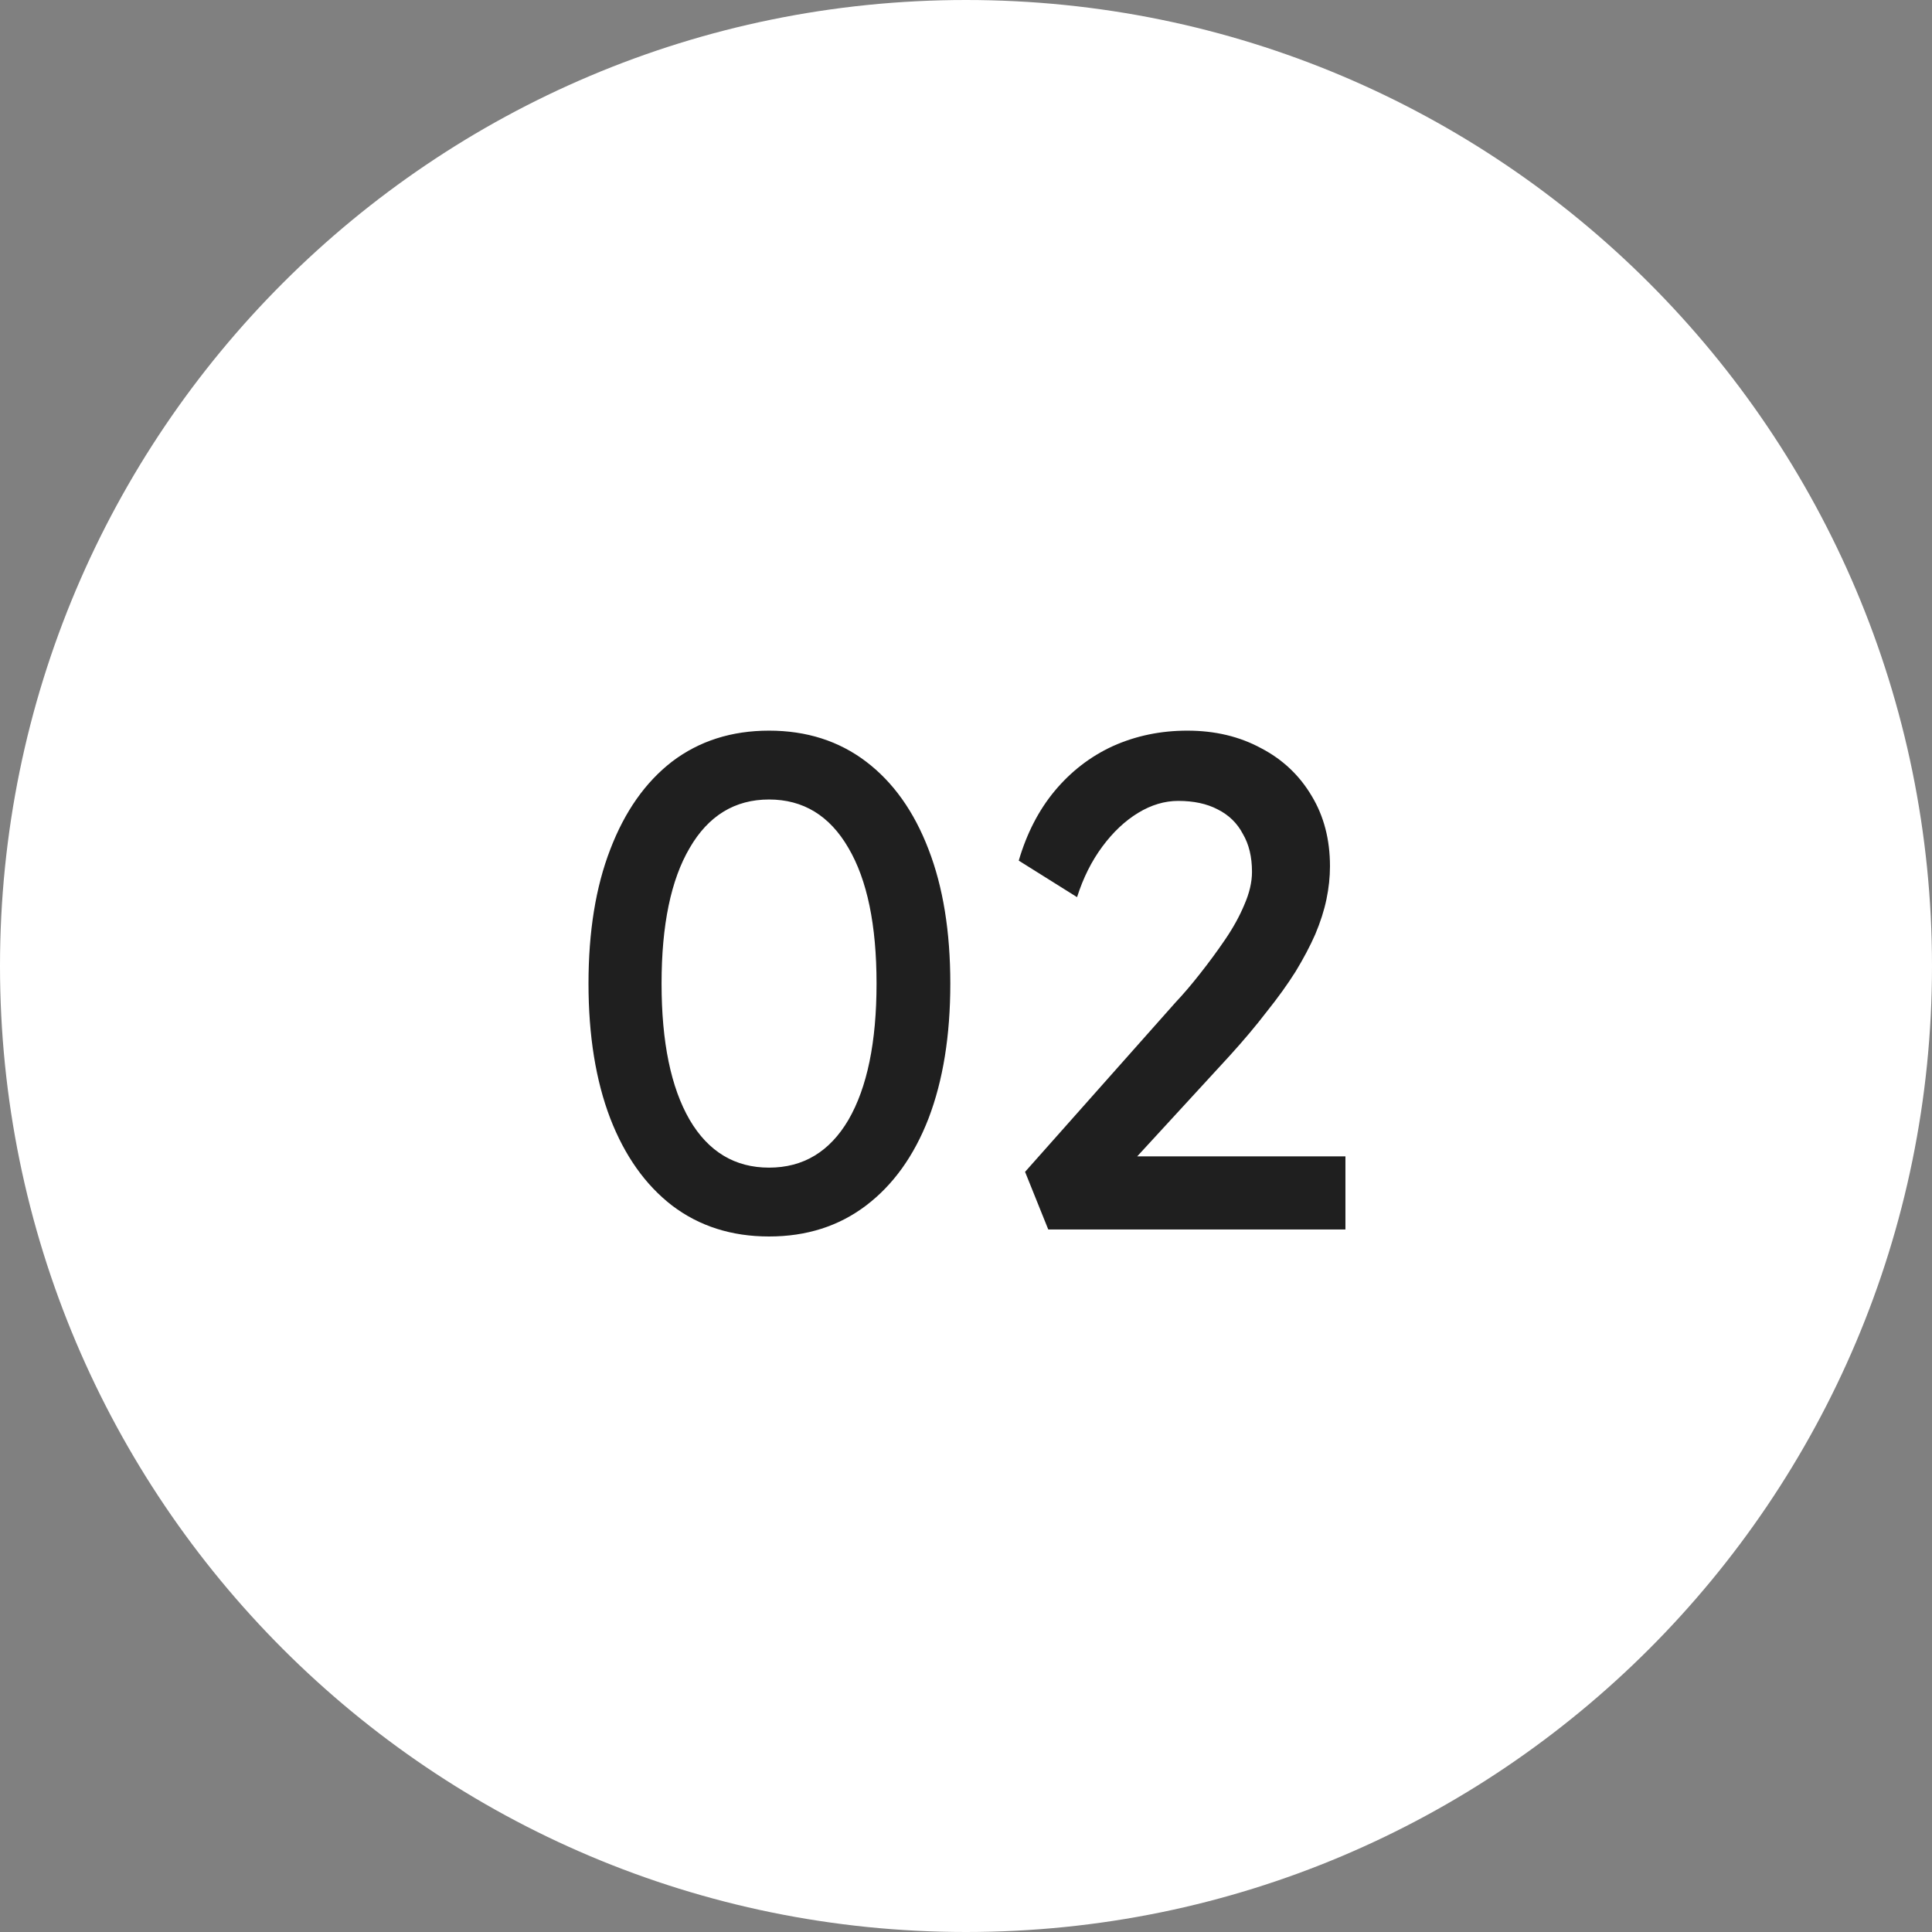
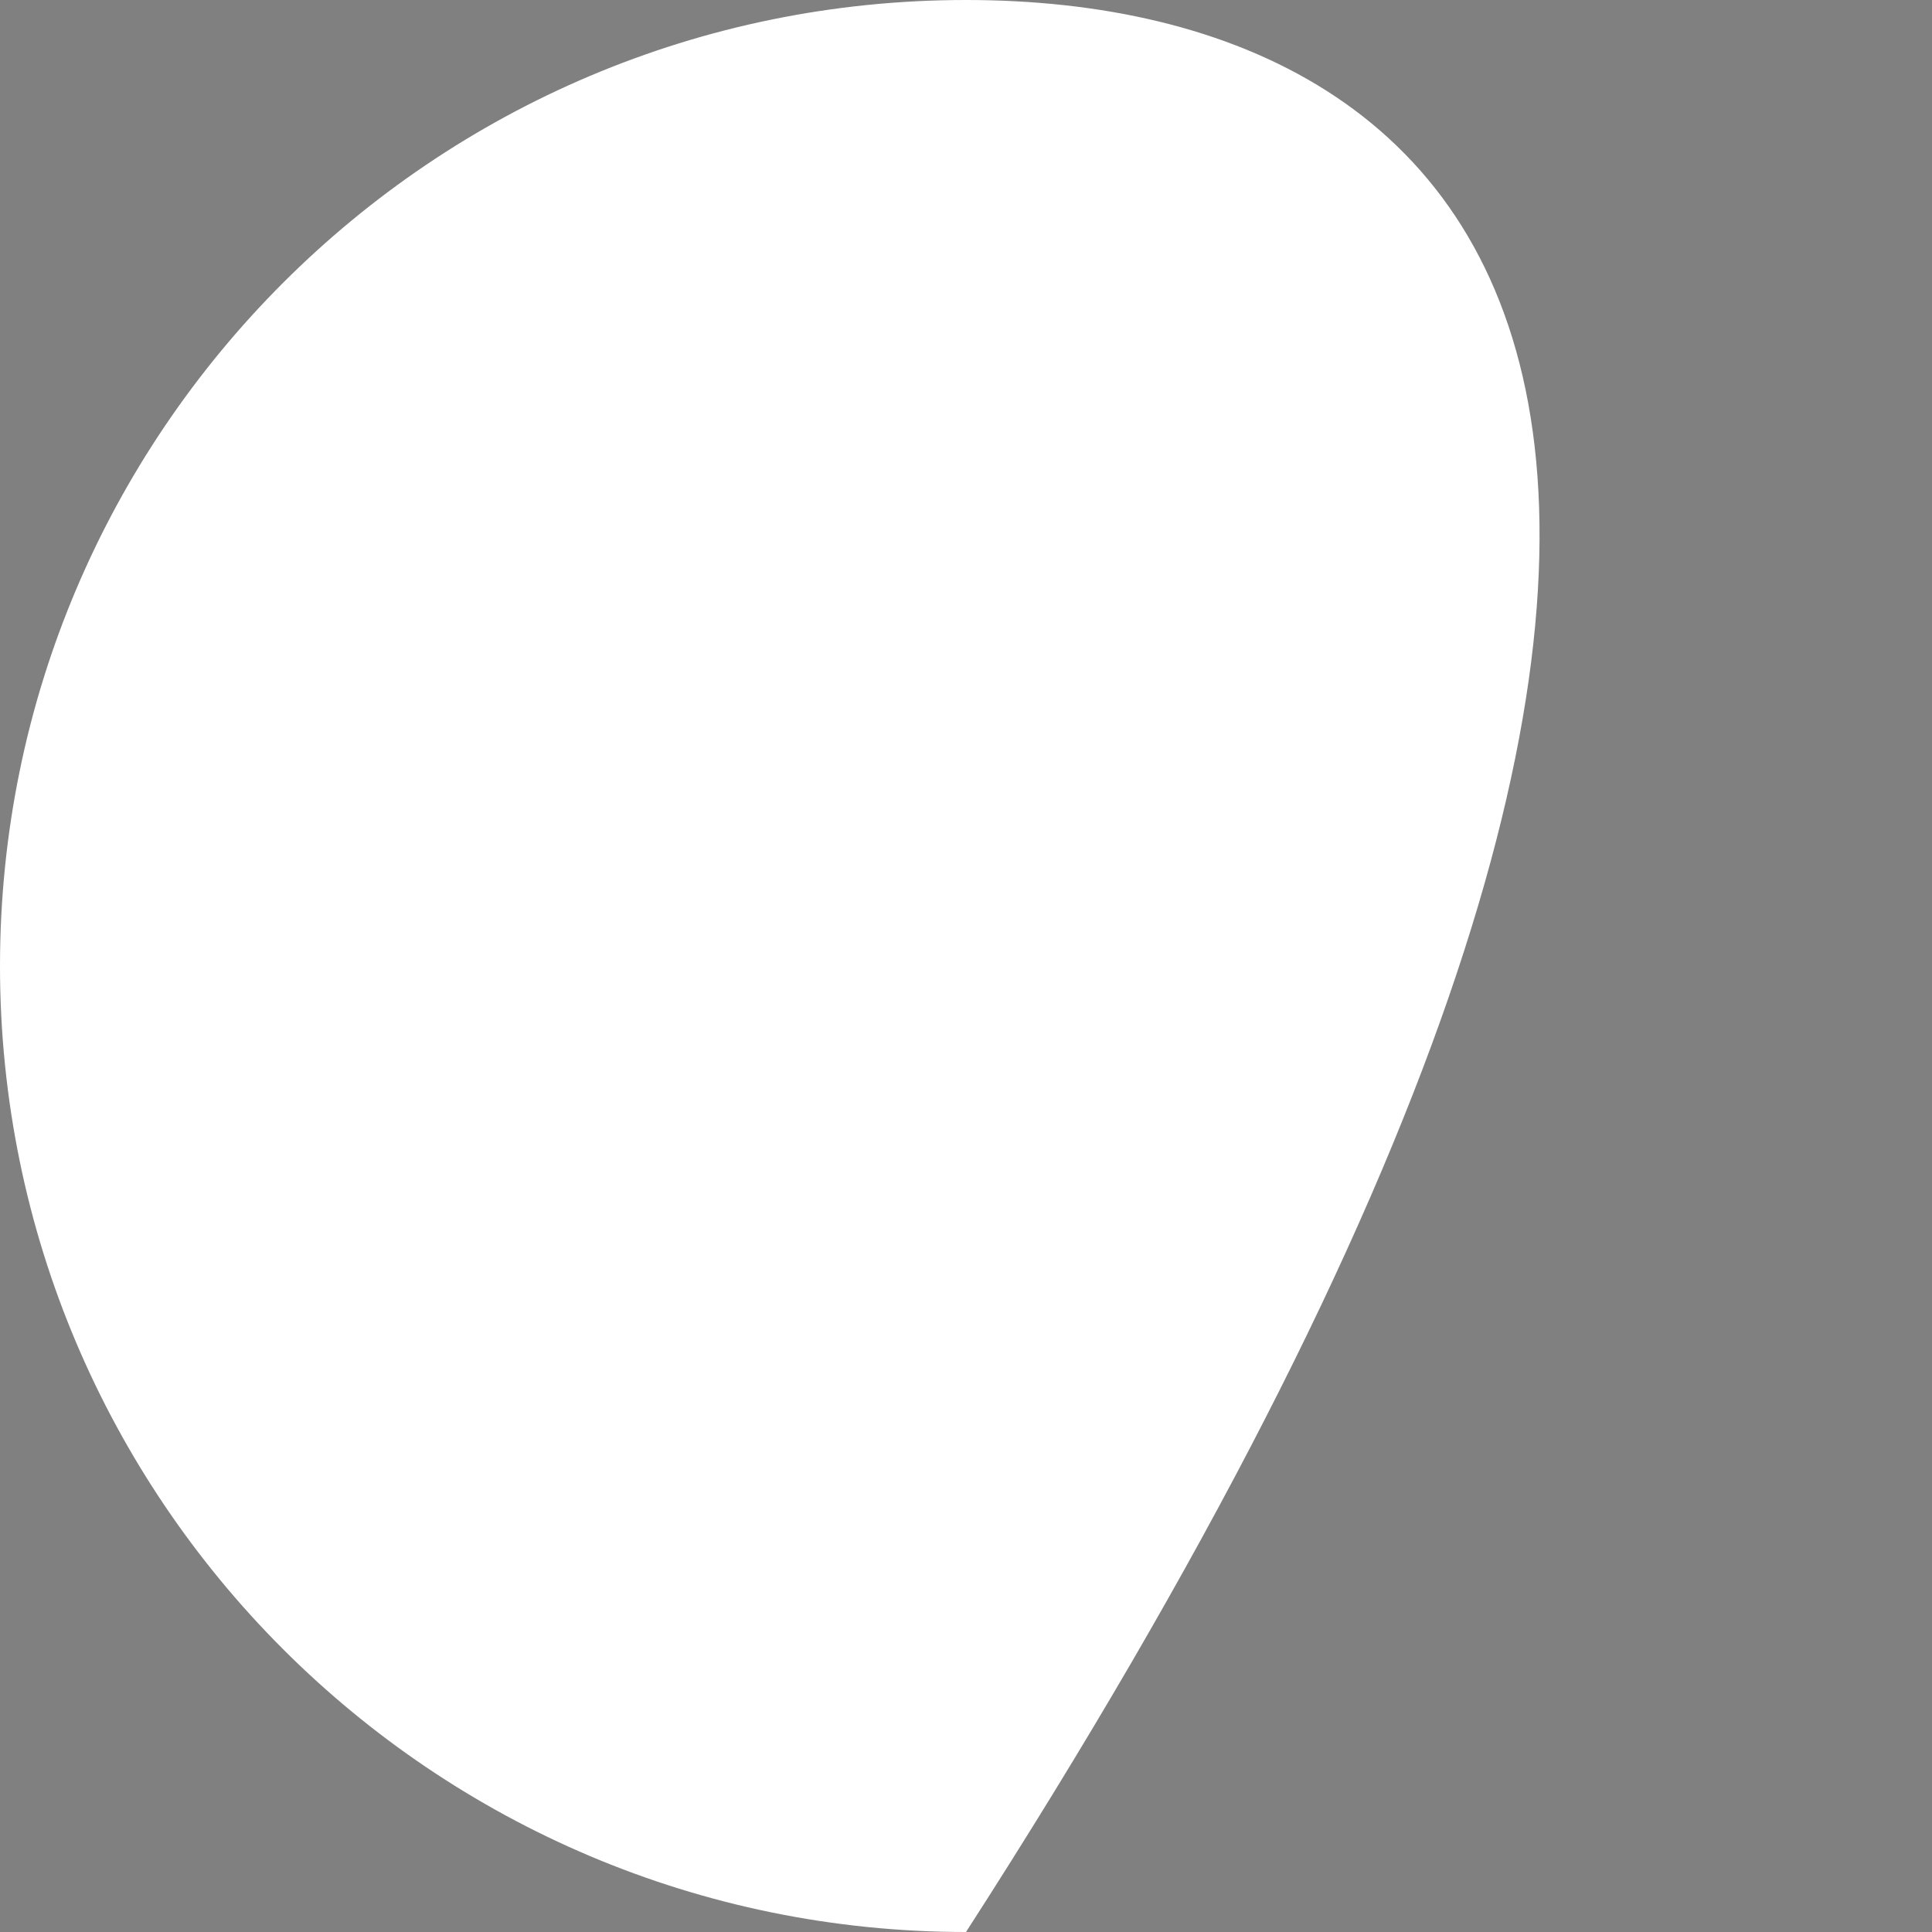
<svg xmlns="http://www.w3.org/2000/svg" width="66" height="66" viewBox="0 0 66 66" fill="none">
  <rect x="0" y="0" width="66" height="66" fill="#808080" stroke="none" />
  <g clip-path="url(#clip0_1838_106)">
-     <path d="M33 66C51.225 66 66 51.225 66 33C66 14.775 51.225 0 33 0C14.775 0 0 14.775 0 33C0 51.225 14.775 66 33 66Z" fill="white" />
-     <path d="M26.272 42.24C24.992 42.24 23.888 41.888 22.96 41.184C22.048 40.48 21.344 39.488 20.848 38.208C20.352 36.912 20.104 35.376 20.104 33.6C20.104 31.824 20.352 30.296 20.848 29.016C21.344 27.72 22.048 26.72 22.96 26.016C23.888 25.312 24.992 24.96 26.272 24.96C27.552 24.96 28.656 25.312 29.584 26.016C30.512 26.72 31.224 27.72 31.72 29.016C32.216 30.296 32.464 31.824 32.464 33.6C32.464 35.376 32.216 36.912 31.72 38.208C31.224 39.488 30.512 40.48 29.584 41.184C28.656 41.888 27.552 42.24 26.272 42.24ZM26.272 39.888C27.44 39.888 28.344 39.344 28.984 38.256C29.624 37.152 29.944 35.6 29.944 33.6C29.944 31.6 29.624 30.056 28.984 28.968C28.344 27.864 27.44 27.312 26.272 27.312C25.104 27.312 24.2 27.864 23.56 28.968C22.92 30.056 22.6 31.6 22.6 33.6C22.6 35.6 22.92 37.152 23.56 38.256C24.2 39.344 25.104 39.888 26.272 39.888ZM35.81 42L35.018 40.032L40.154 34.248C40.426 33.96 40.706 33.632 40.994 33.264C41.298 32.88 41.586 32.488 41.858 32.088C42.13 31.688 42.346 31.296 42.506 30.912C42.682 30.512 42.77 30.136 42.77 29.784C42.77 29.272 42.666 28.84 42.458 28.488C42.266 28.12 41.978 27.84 41.594 27.648C41.226 27.456 40.778 27.36 40.25 27.36C39.786 27.36 39.33 27.496 38.882 27.768C38.434 28.04 38.026 28.424 37.658 28.92C37.29 29.416 37.002 29.992 36.794 30.648L34.802 29.4C35.074 28.472 35.482 27.68 36.026 27.024C36.586 26.352 37.25 25.84 38.018 25.488C38.802 25.136 39.65 24.96 40.562 24.96C41.506 24.96 42.346 25.16 43.082 25.56C43.818 25.944 44.394 26.488 44.81 27.192C45.226 27.88 45.434 28.68 45.434 29.592C45.434 29.96 45.394 30.336 45.314 30.72C45.234 31.104 45.106 31.504 44.93 31.92C44.754 32.32 44.53 32.744 44.258 33.192C43.986 33.624 43.658 34.08 43.274 34.56C42.906 35.04 42.482 35.544 42.002 36.072L38.186 40.224L37.706 39.504H45.962V42H35.81Z" fill="#1F1F1F" />
+     <path d="M33 66C66 14.775 51.225 0 33 0C14.775 0 0 14.775 0 33C0 51.225 14.775 66 33 66Z" fill="white" />
  </g>
  <defs>
    <clipPath id="clip0_1838_106">
      <rect width="66" height="66" fill="white" />
    </clipPath>
  </defs>
</svg>